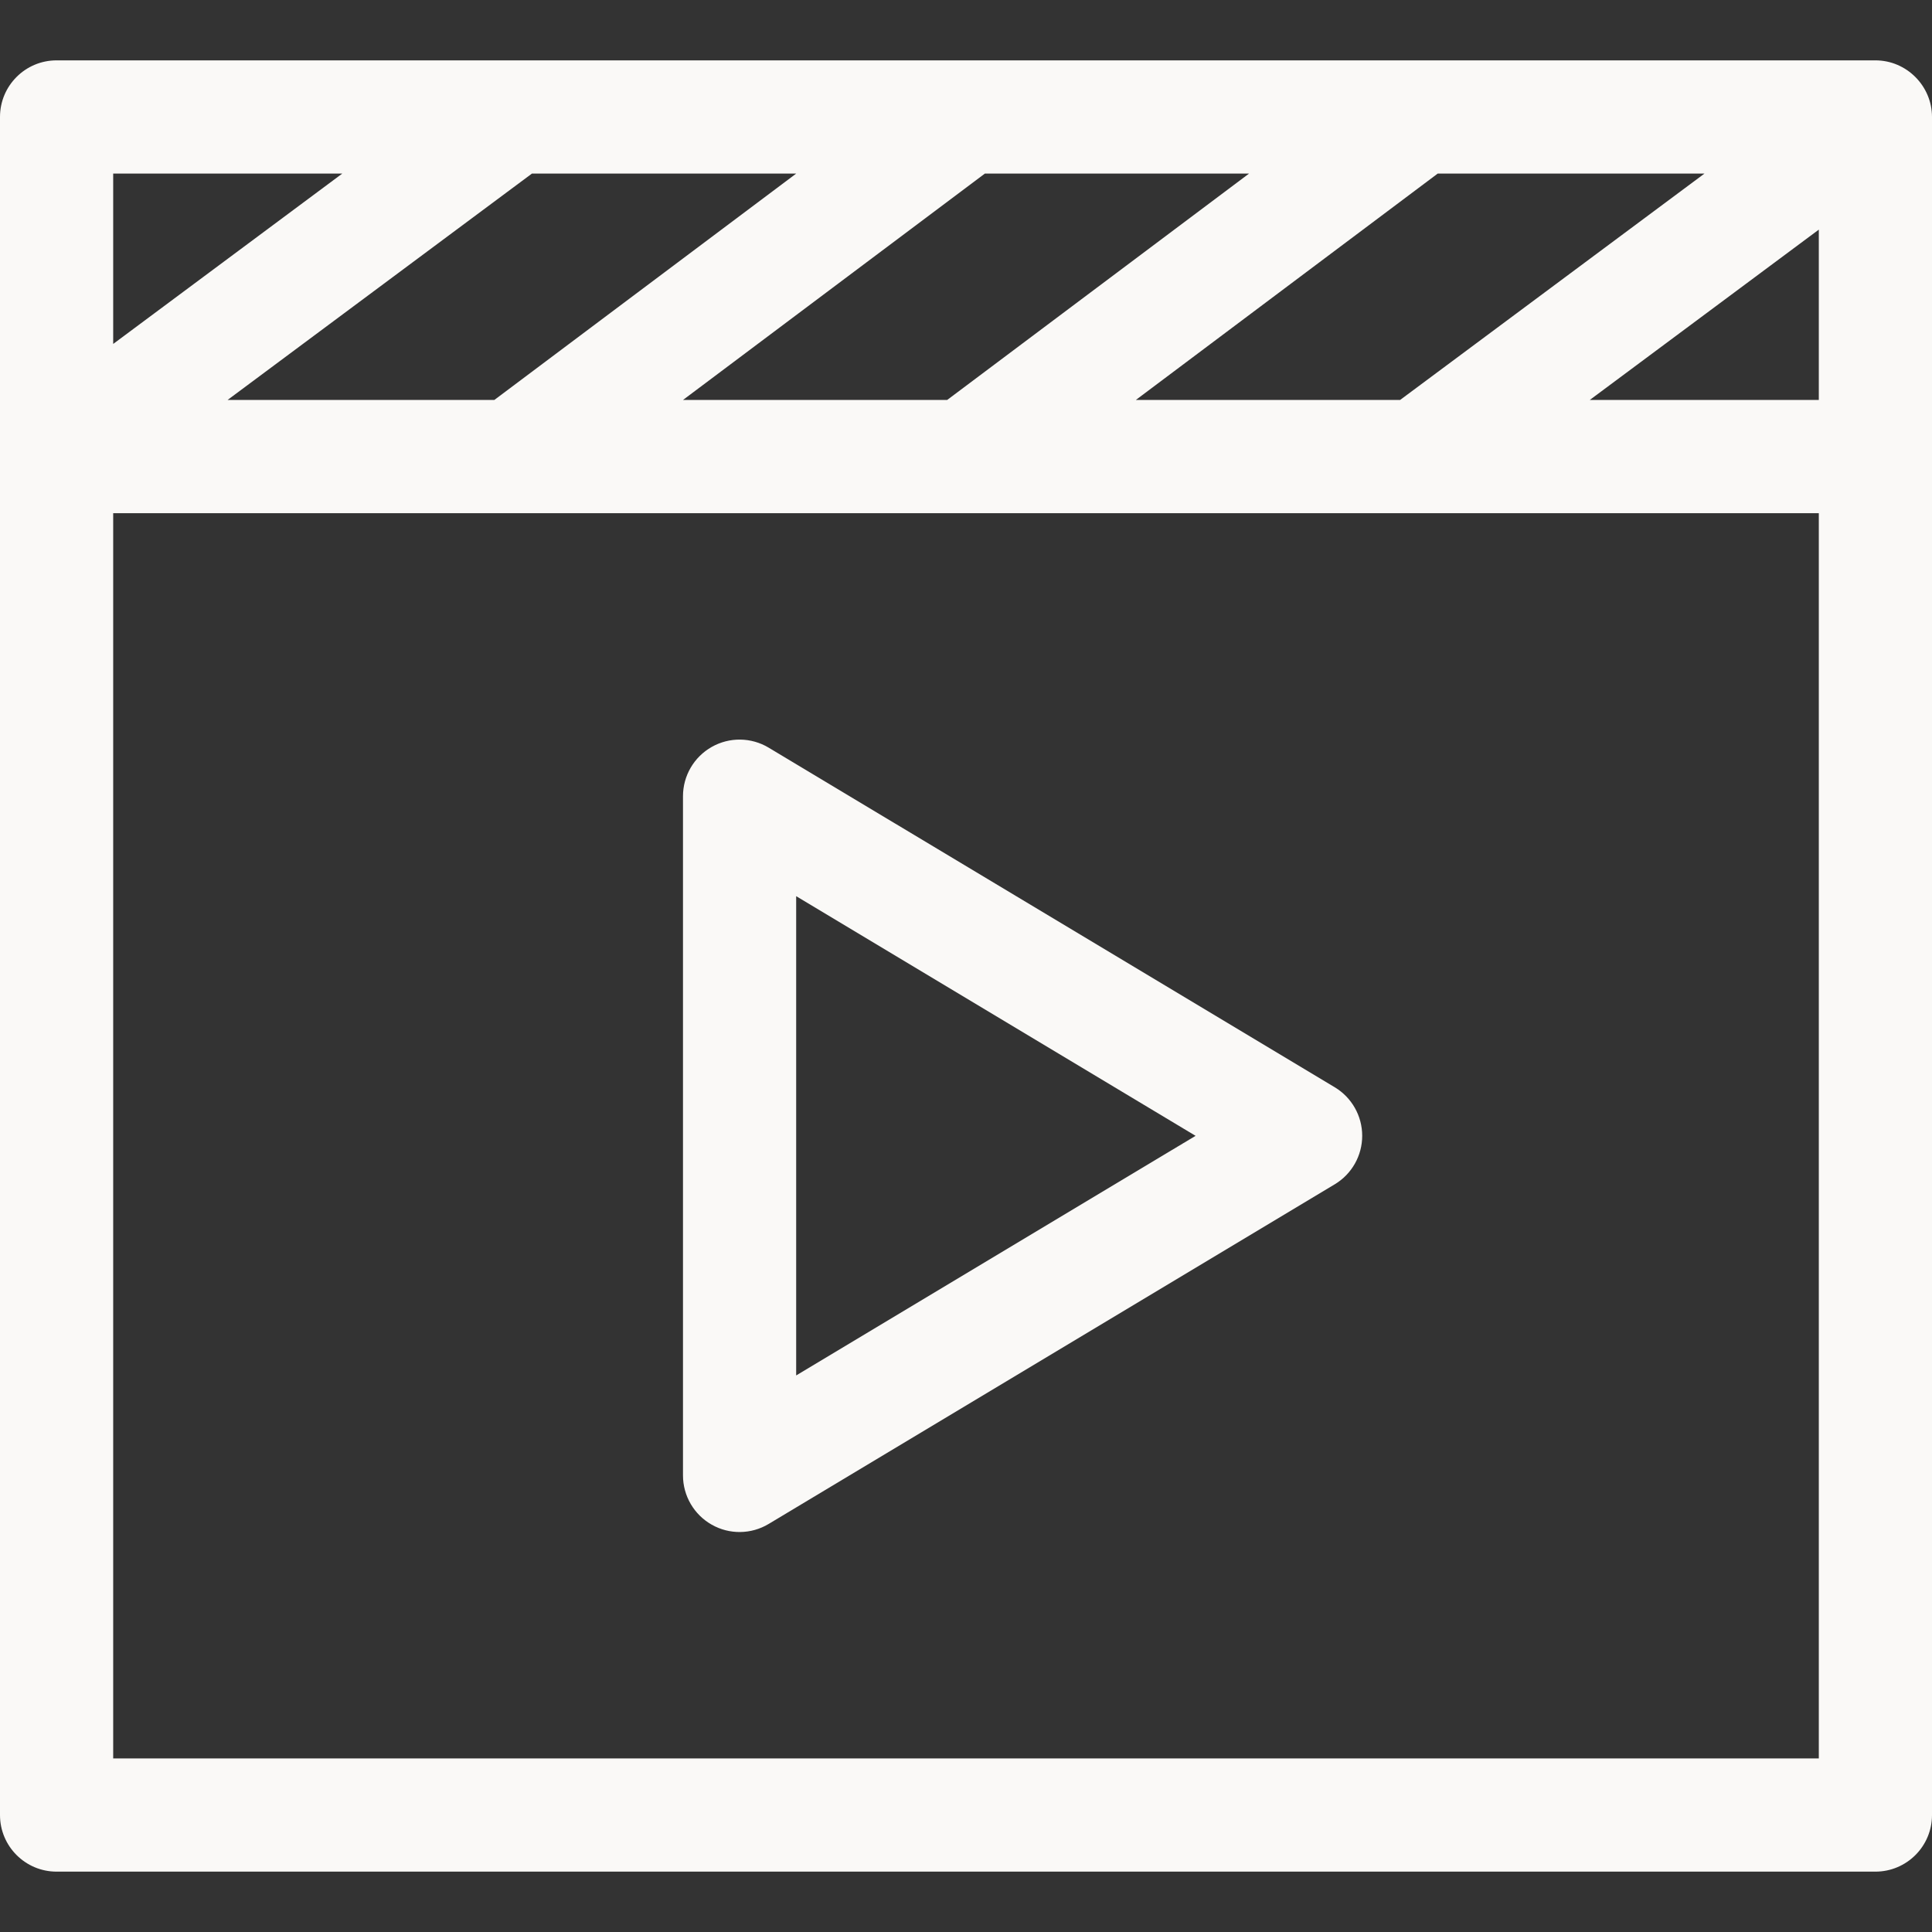
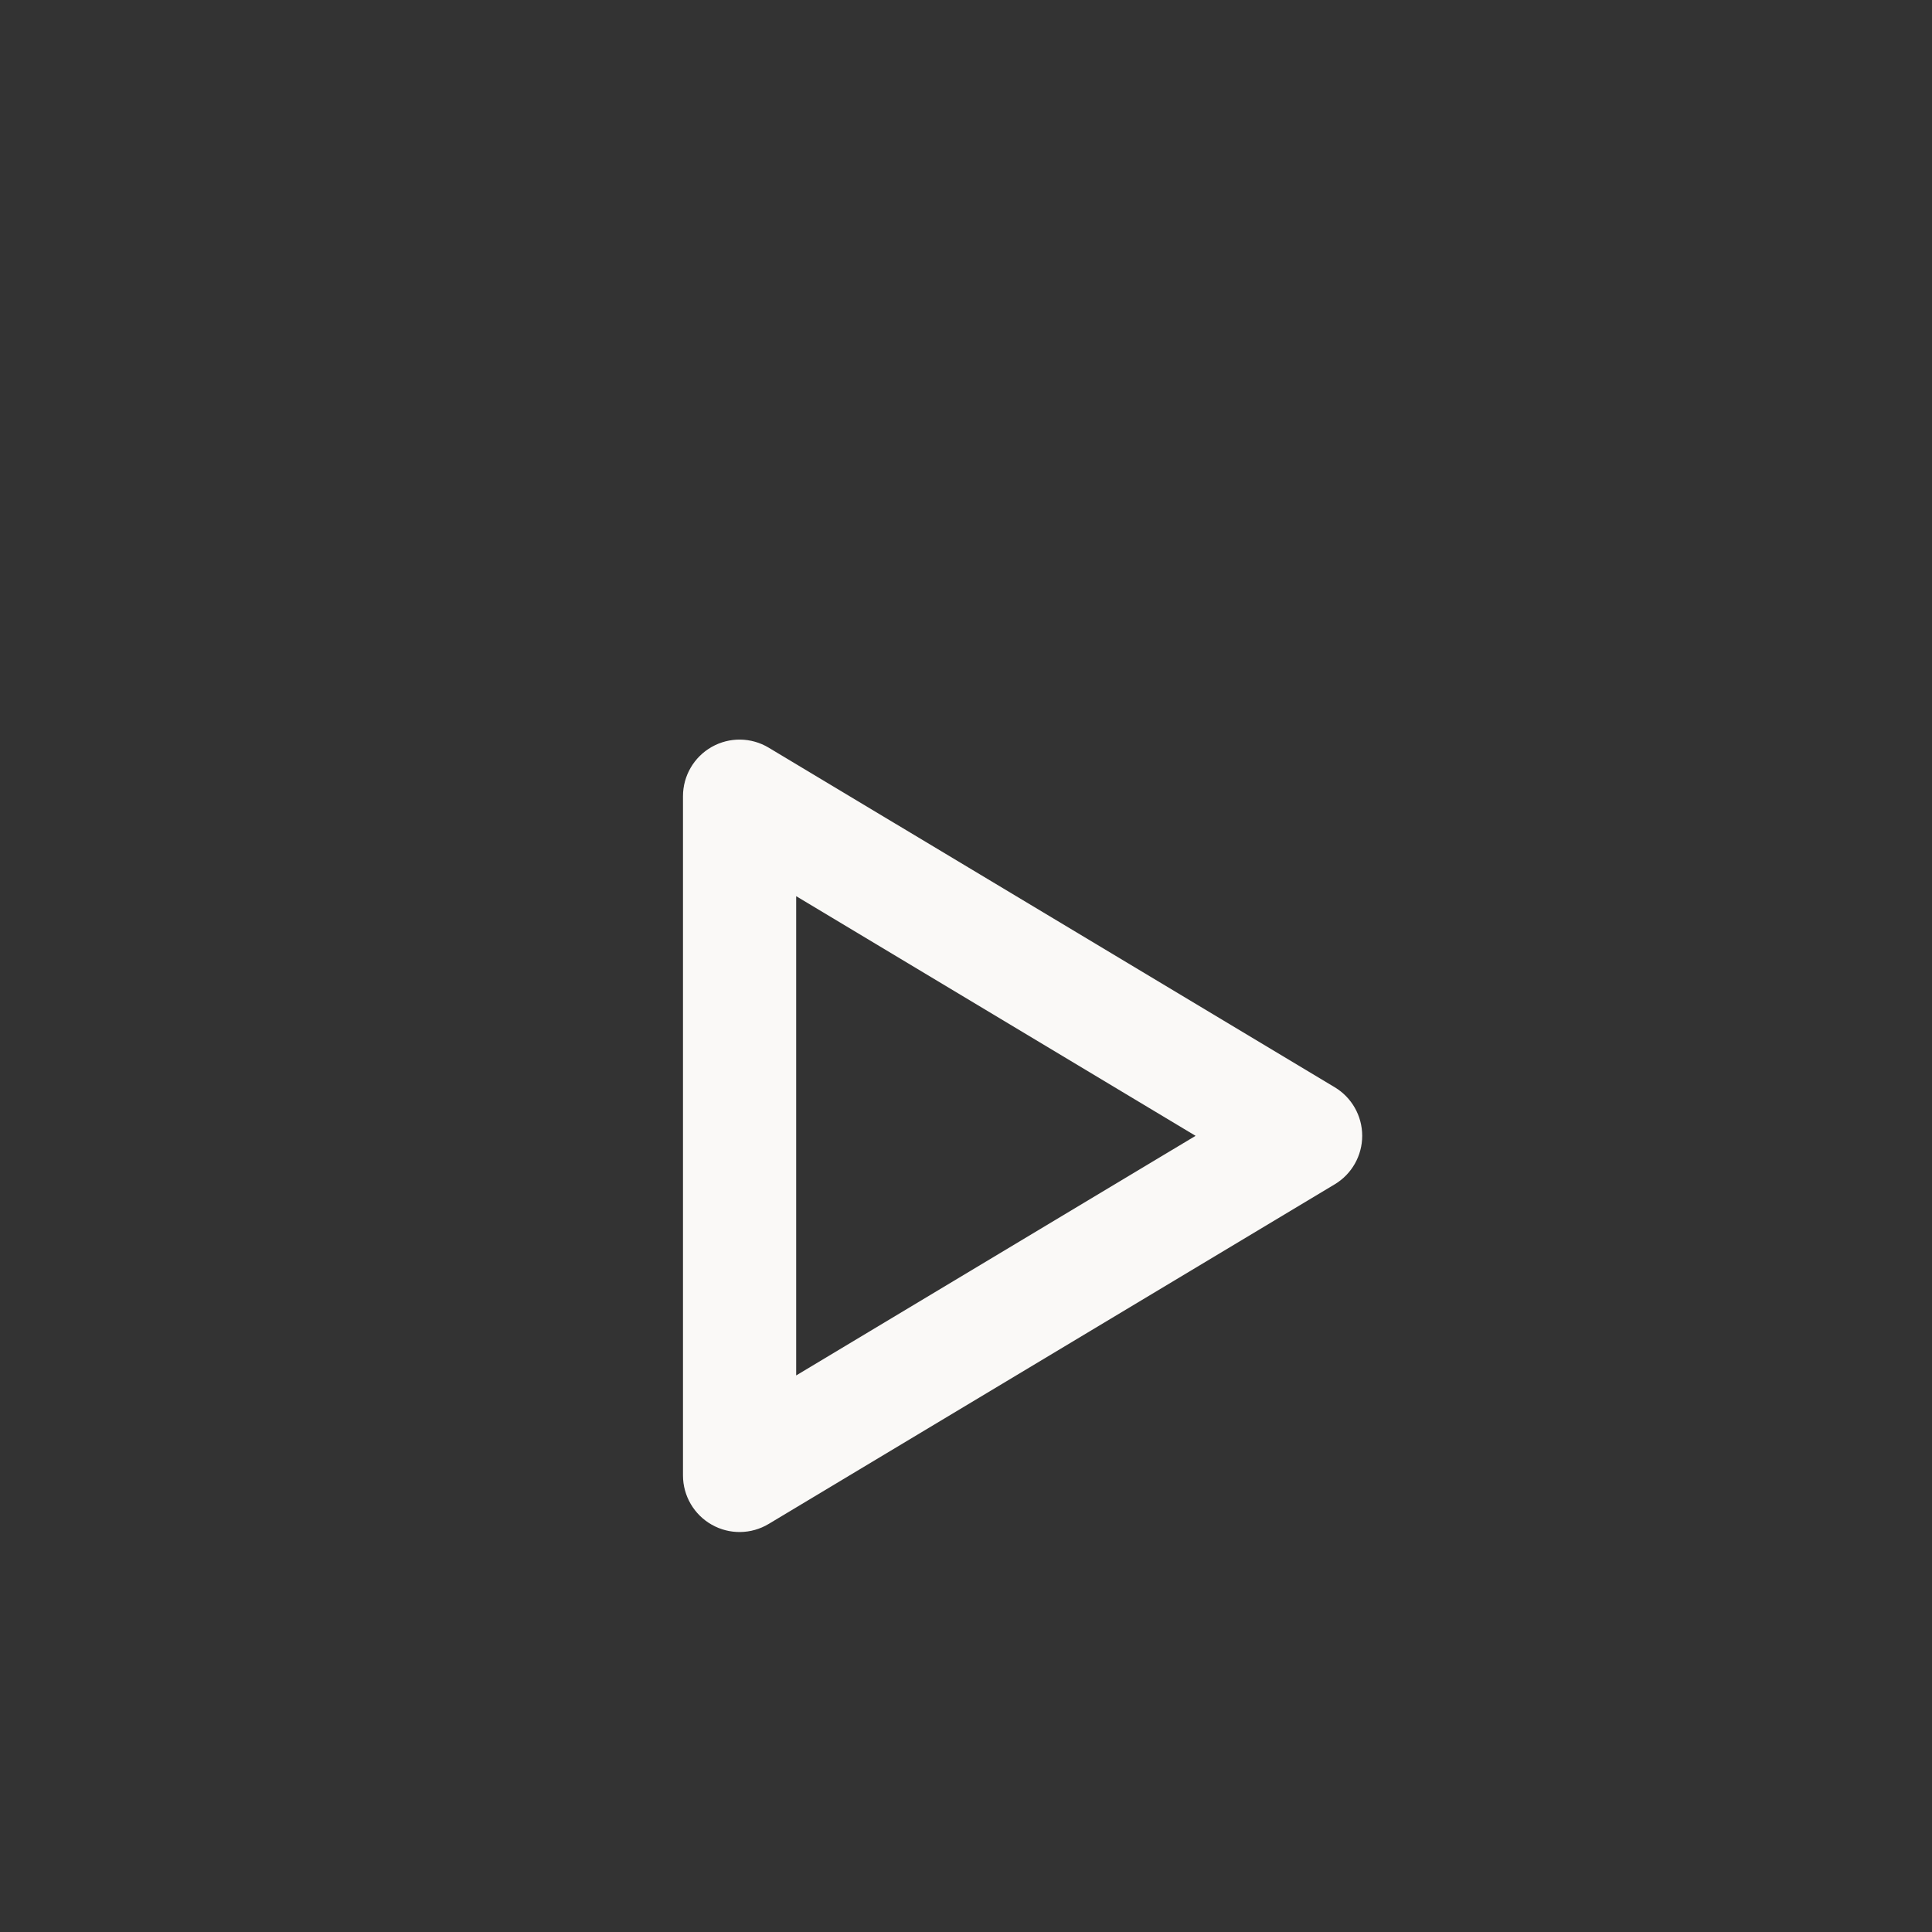
<svg xmlns="http://www.w3.org/2000/svg" width="41" height="41" viewBox="0 0 41 41" fill="none">
  <rect x="0" y="0" width="41" height="41" fill="#333333" stroke="none" />
  <path fill-rule="evenodd" clip-rule="evenodd" d="M16.313 15.867L28.325 23.073C28.687 23.291 28.908 23.681 28.908 24.104C28.908 24.525 28.687 24.916 28.325 25.133L16.313 32.34C15.941 32.564 15.479 32.569 15.104 32.356C14.727 32.143 14.494 31.743 14.494 31.311V16.896C14.494 16.464 14.727 16.064 15.104 15.851C15.48 15.638 15.942 15.644 16.313 15.867ZM16.896 19.018V29.189L25.372 24.104L16.896 19.018Z" fill="#FAF9F7" />
-   <path fill-rule="evenodd" clip-rule="evenodd" d="M1.201 1.281H39.799C40.462 1.281 41 1.826 41 2.482V38.518C41 39.181 40.462 39.719 39.799 39.719H1.201C0.538 39.719 0 39.181 0 38.518V2.482C0 1.819 0.538 1.281 1.201 1.281ZM30.51 3.684L24.104 8.488H29.712L36.171 3.684H30.51ZM20.9 3.684L14.494 8.488H20.1L26.506 3.684H20.9ZM11.288 3.684L4.829 8.488H10.49L16.896 3.684H11.288ZM38.598 8.488V4.873L33.737 8.488H38.598ZM2.402 7.299L7.263 3.684H2.402V7.299ZM2.402 37.316H38.598V10.891H2.402V37.316Z" fill="#FAF9F7" />
</svg>